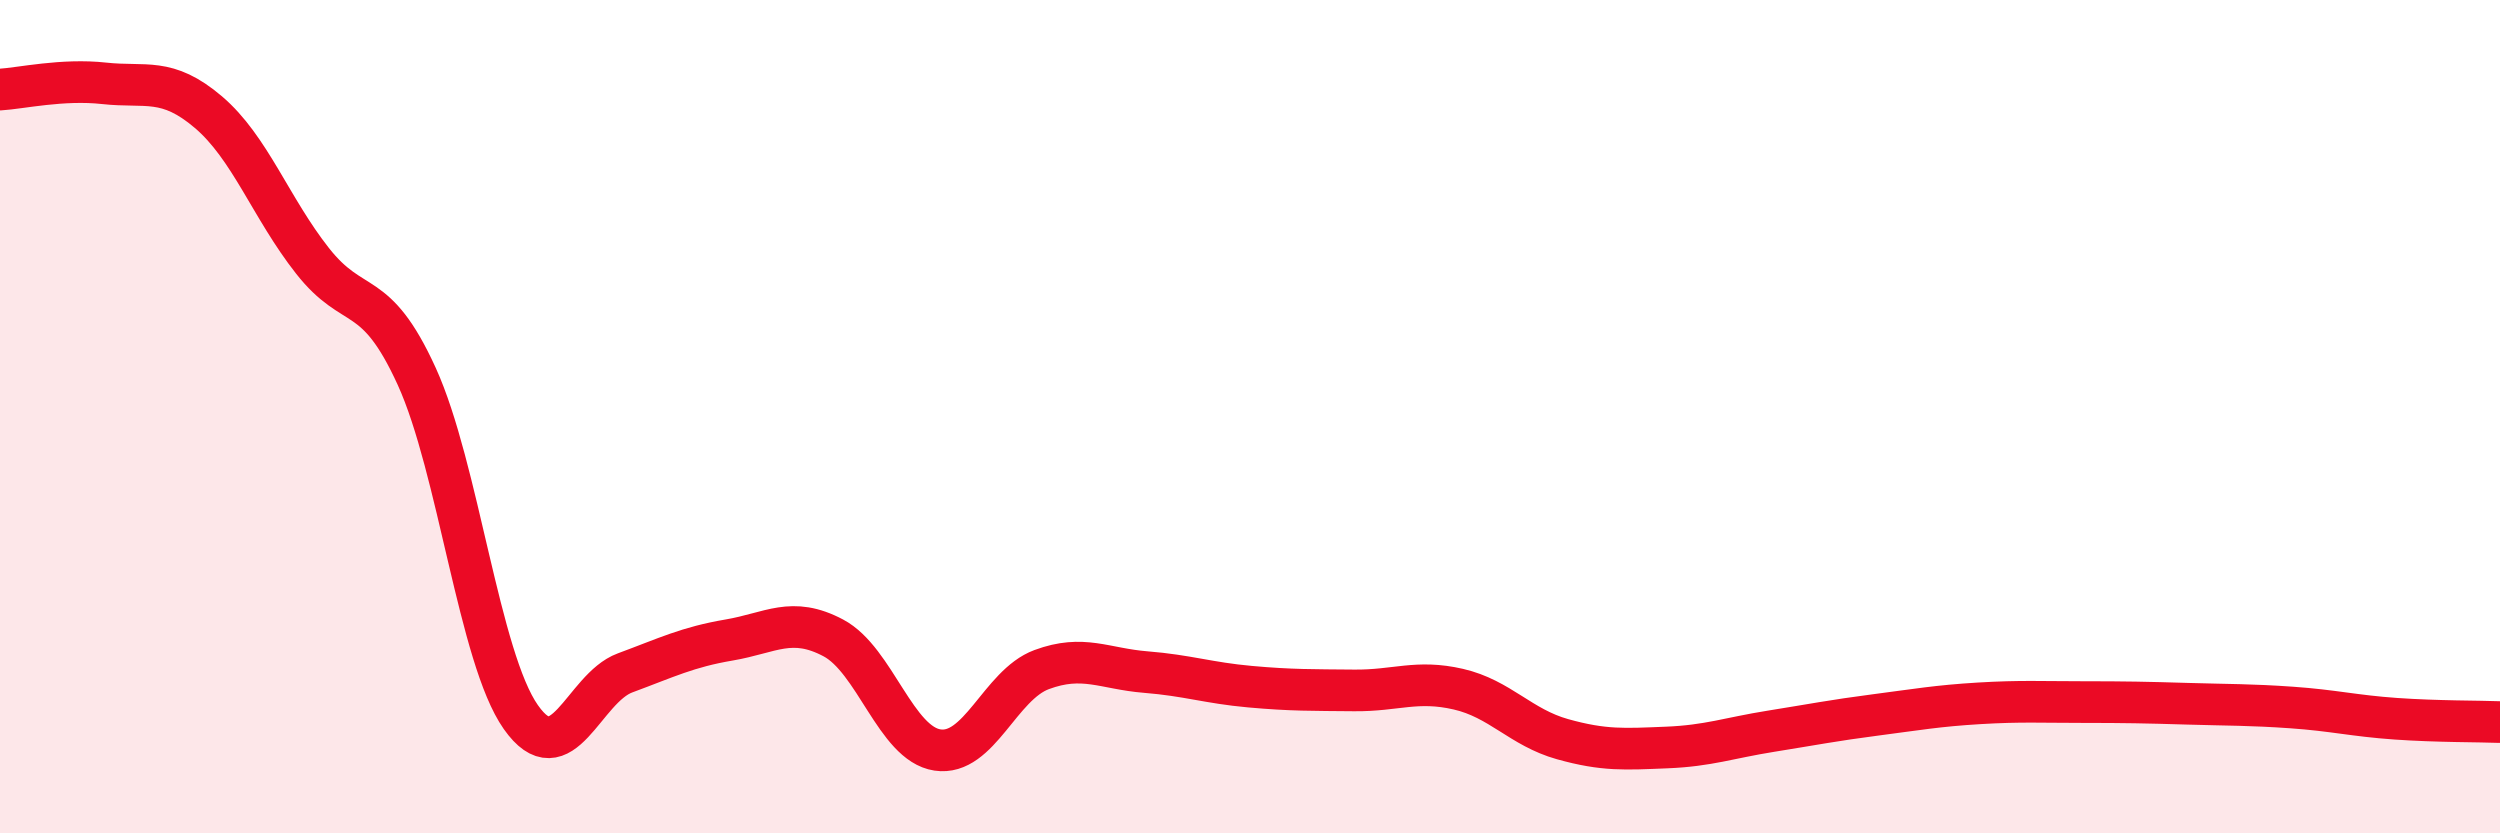
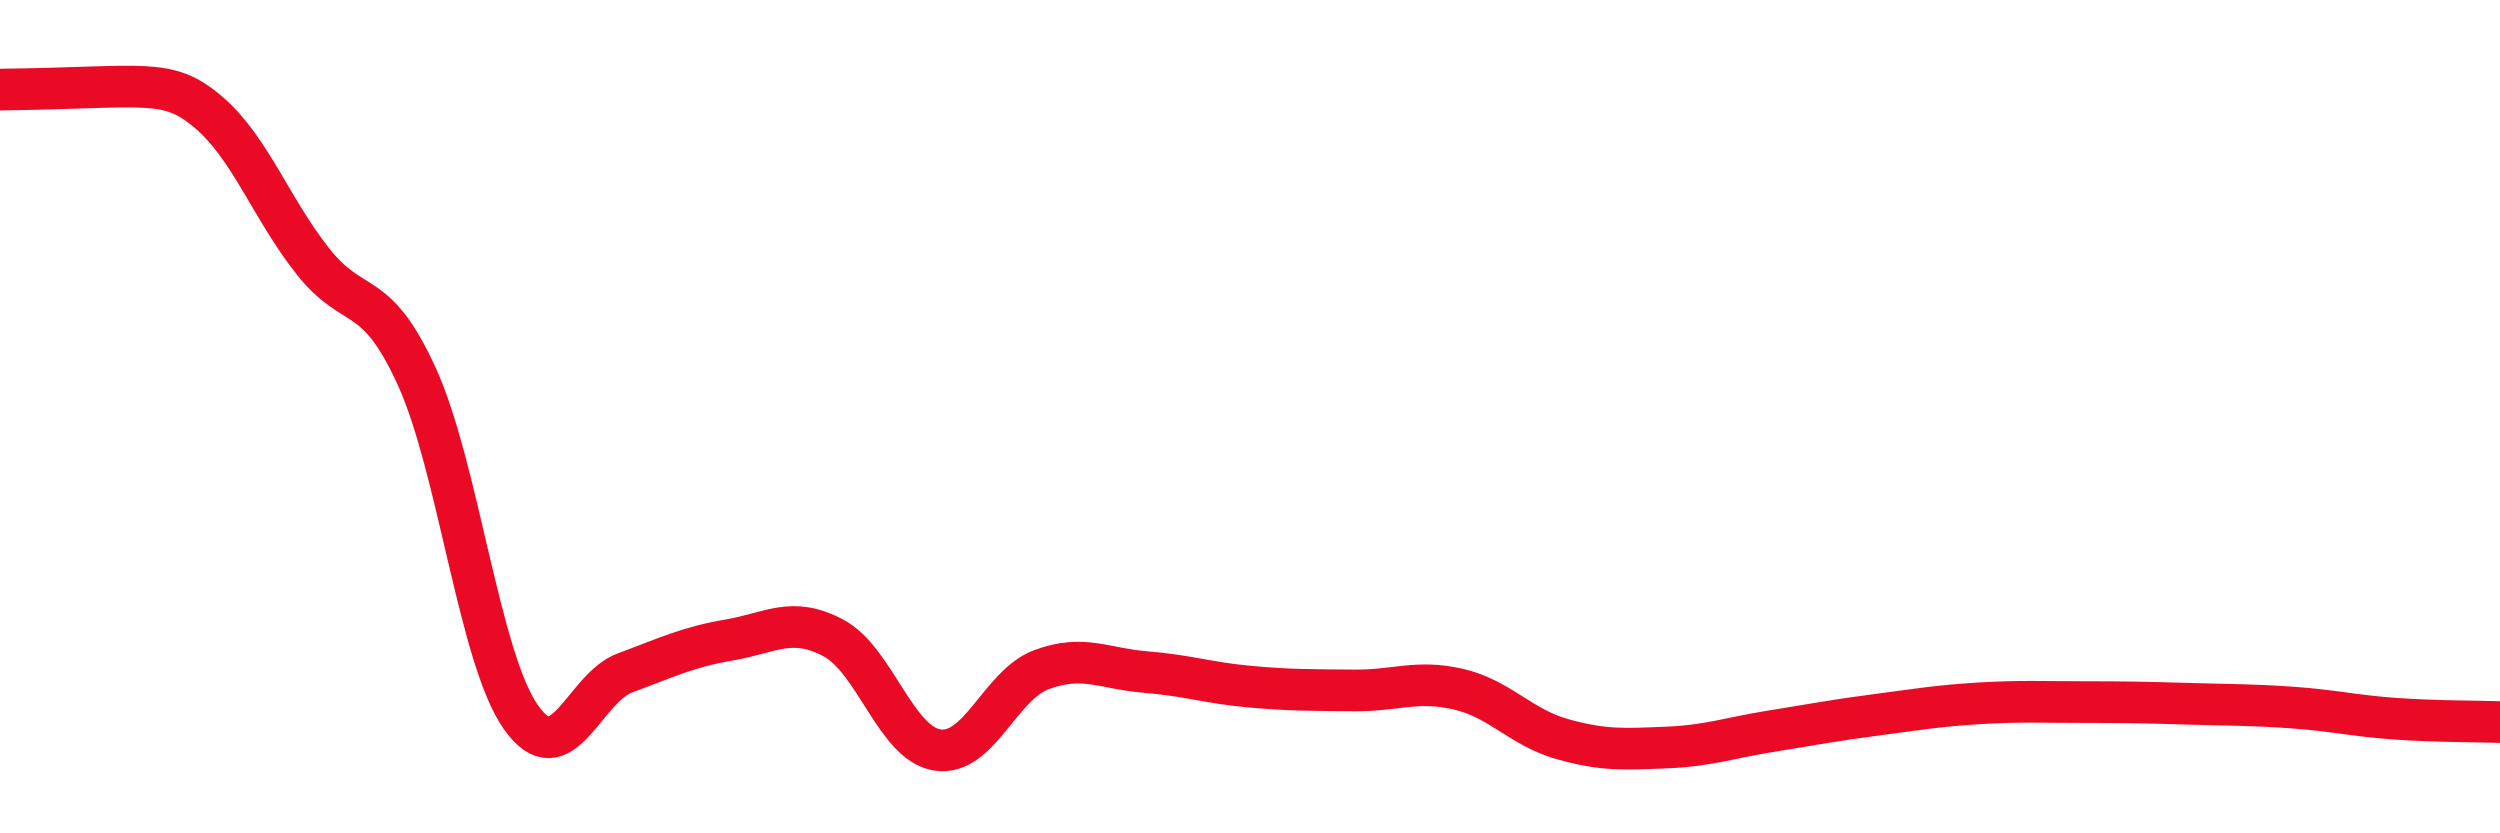
<svg xmlns="http://www.w3.org/2000/svg" width="60" height="20" viewBox="0 0 60 20">
-   <path d="M 0,2.15 C 0.5,2.12 1.5,1.89 2.5,2 C 3.5,2.11 4,1.84 5,2.69 C 6,3.54 6.5,4.99 7.5,6.26 C 8.5,7.53 9,6.84 10,9.03 C 11,11.22 11.5,15.79 12.5,17.21 C 13.5,18.63 14,16.52 15,16.15 C 16,15.78 16.5,15.53 17.5,15.36 C 18.5,15.19 19,14.78 20,15.31 C 21,15.84 21.5,17.85 22.5,18 C 23.5,18.15 24,16.44 25,16.07 C 26,15.7 26.5,16.05 27.5,16.13 C 28.5,16.21 29,16.39 30,16.48 C 31,16.57 31.5,16.56 32.5,16.57 C 33.5,16.58 34,16.31 35,16.54 C 36,16.77 36.5,17.46 37.5,17.74 C 38.5,18.02 39,17.98 40,17.94 C 41,17.9 41.5,17.71 42.5,17.55 C 43.5,17.39 44,17.29 45,17.16 C 46,17.03 46.5,16.94 47.5,16.88 C 48.5,16.82 49,16.85 50,16.85 C 51,16.85 51.5,16.86 52.5,16.89 C 53.5,16.92 54,16.91 55,16.98 C 56,17.05 56.5,17.18 57.5,17.25 C 58.5,17.32 59.5,17.31 60,17.33L60 20L0 20Z" fill="#EB0A25" opacity="0.1" stroke-linecap="round" stroke-linejoin="round" />
-   <path d="M 0,2.15 C 0.5,2.12 1.5,1.89 2.5,2 C 3.5,2.11 4,1.84 5,2.69 C 6,3.54 6.5,4.99 7.5,6.26 C 8.5,7.53 9,6.84 10,9.03 C 11,11.22 11.5,15.79 12.5,17.21 C 13.5,18.63 14,16.52 15,16.15 C 16,15.78 16.5,15.53 17.5,15.36 C 18.5,15.19 19,14.78 20,15.31 C 21,15.84 21.5,17.85 22.5,18 C 23.5,18.15 24,16.44 25,16.07 C 26,15.7 26.5,16.05 27.5,16.13 C 28.5,16.21 29,16.39 30,16.48 C 31,16.57 31.5,16.56 32.5,16.57 C 33.5,16.58 34,16.31 35,16.54 C 36,16.77 36.5,17.46 37.5,17.74 C 38.5,18.02 39,17.98 40,17.94 C 41,17.9 41.5,17.71 42.5,17.55 C 43.5,17.39 44,17.29 45,17.16 C 46,17.03 46.5,16.94 47.5,16.88 C 48.5,16.82 49,16.85 50,16.85 C 51,16.85 51.5,16.86 52.5,16.89 C 53.5,16.92 54,16.91 55,16.98 C 56,17.05 56.5,17.18 57.5,17.25 C 58.5,17.32 59.5,17.31 60,17.33" stroke="#EB0A25" stroke-width="1" fill="none" stroke-linecap="round" stroke-linejoin="round" />
+   <path d="M 0,2.15 C 3.5,2.11 4,1.84 5,2.69 C 6,3.54 6.5,4.99 7.5,6.26 C 8.5,7.53 9,6.84 10,9.03 C 11,11.22 11.5,15.79 12.5,17.21 C 13.5,18.63 14,16.52 15,16.15 C 16,15.78 16.5,15.53 17.5,15.36 C 18.5,15.19 19,14.78 20,15.31 C 21,15.84 21.5,17.85 22.5,18 C 23.5,18.15 24,16.44 25,16.07 C 26,15.7 26.5,16.05 27.5,16.13 C 28.5,16.21 29,16.39 30,16.48 C 31,16.57 31.5,16.56 32.5,16.57 C 33.5,16.58 34,16.31 35,16.54 C 36,16.77 36.5,17.46 37.5,17.74 C 38.5,18.02 39,17.98 40,17.94 C 41,17.9 41.5,17.71 42.5,17.55 C 43.5,17.39 44,17.29 45,17.16 C 46,17.03 46.5,16.94 47.5,16.88 C 48.5,16.82 49,16.85 50,16.85 C 51,16.85 51.5,16.86 52.5,16.89 C 53.5,16.92 54,16.91 55,16.98 C 56,17.05 56.5,17.18 57.5,17.25 C 58.5,17.32 59.5,17.31 60,17.33" stroke="#EB0A25" stroke-width="1" fill="none" stroke-linecap="round" stroke-linejoin="round" />
</svg>